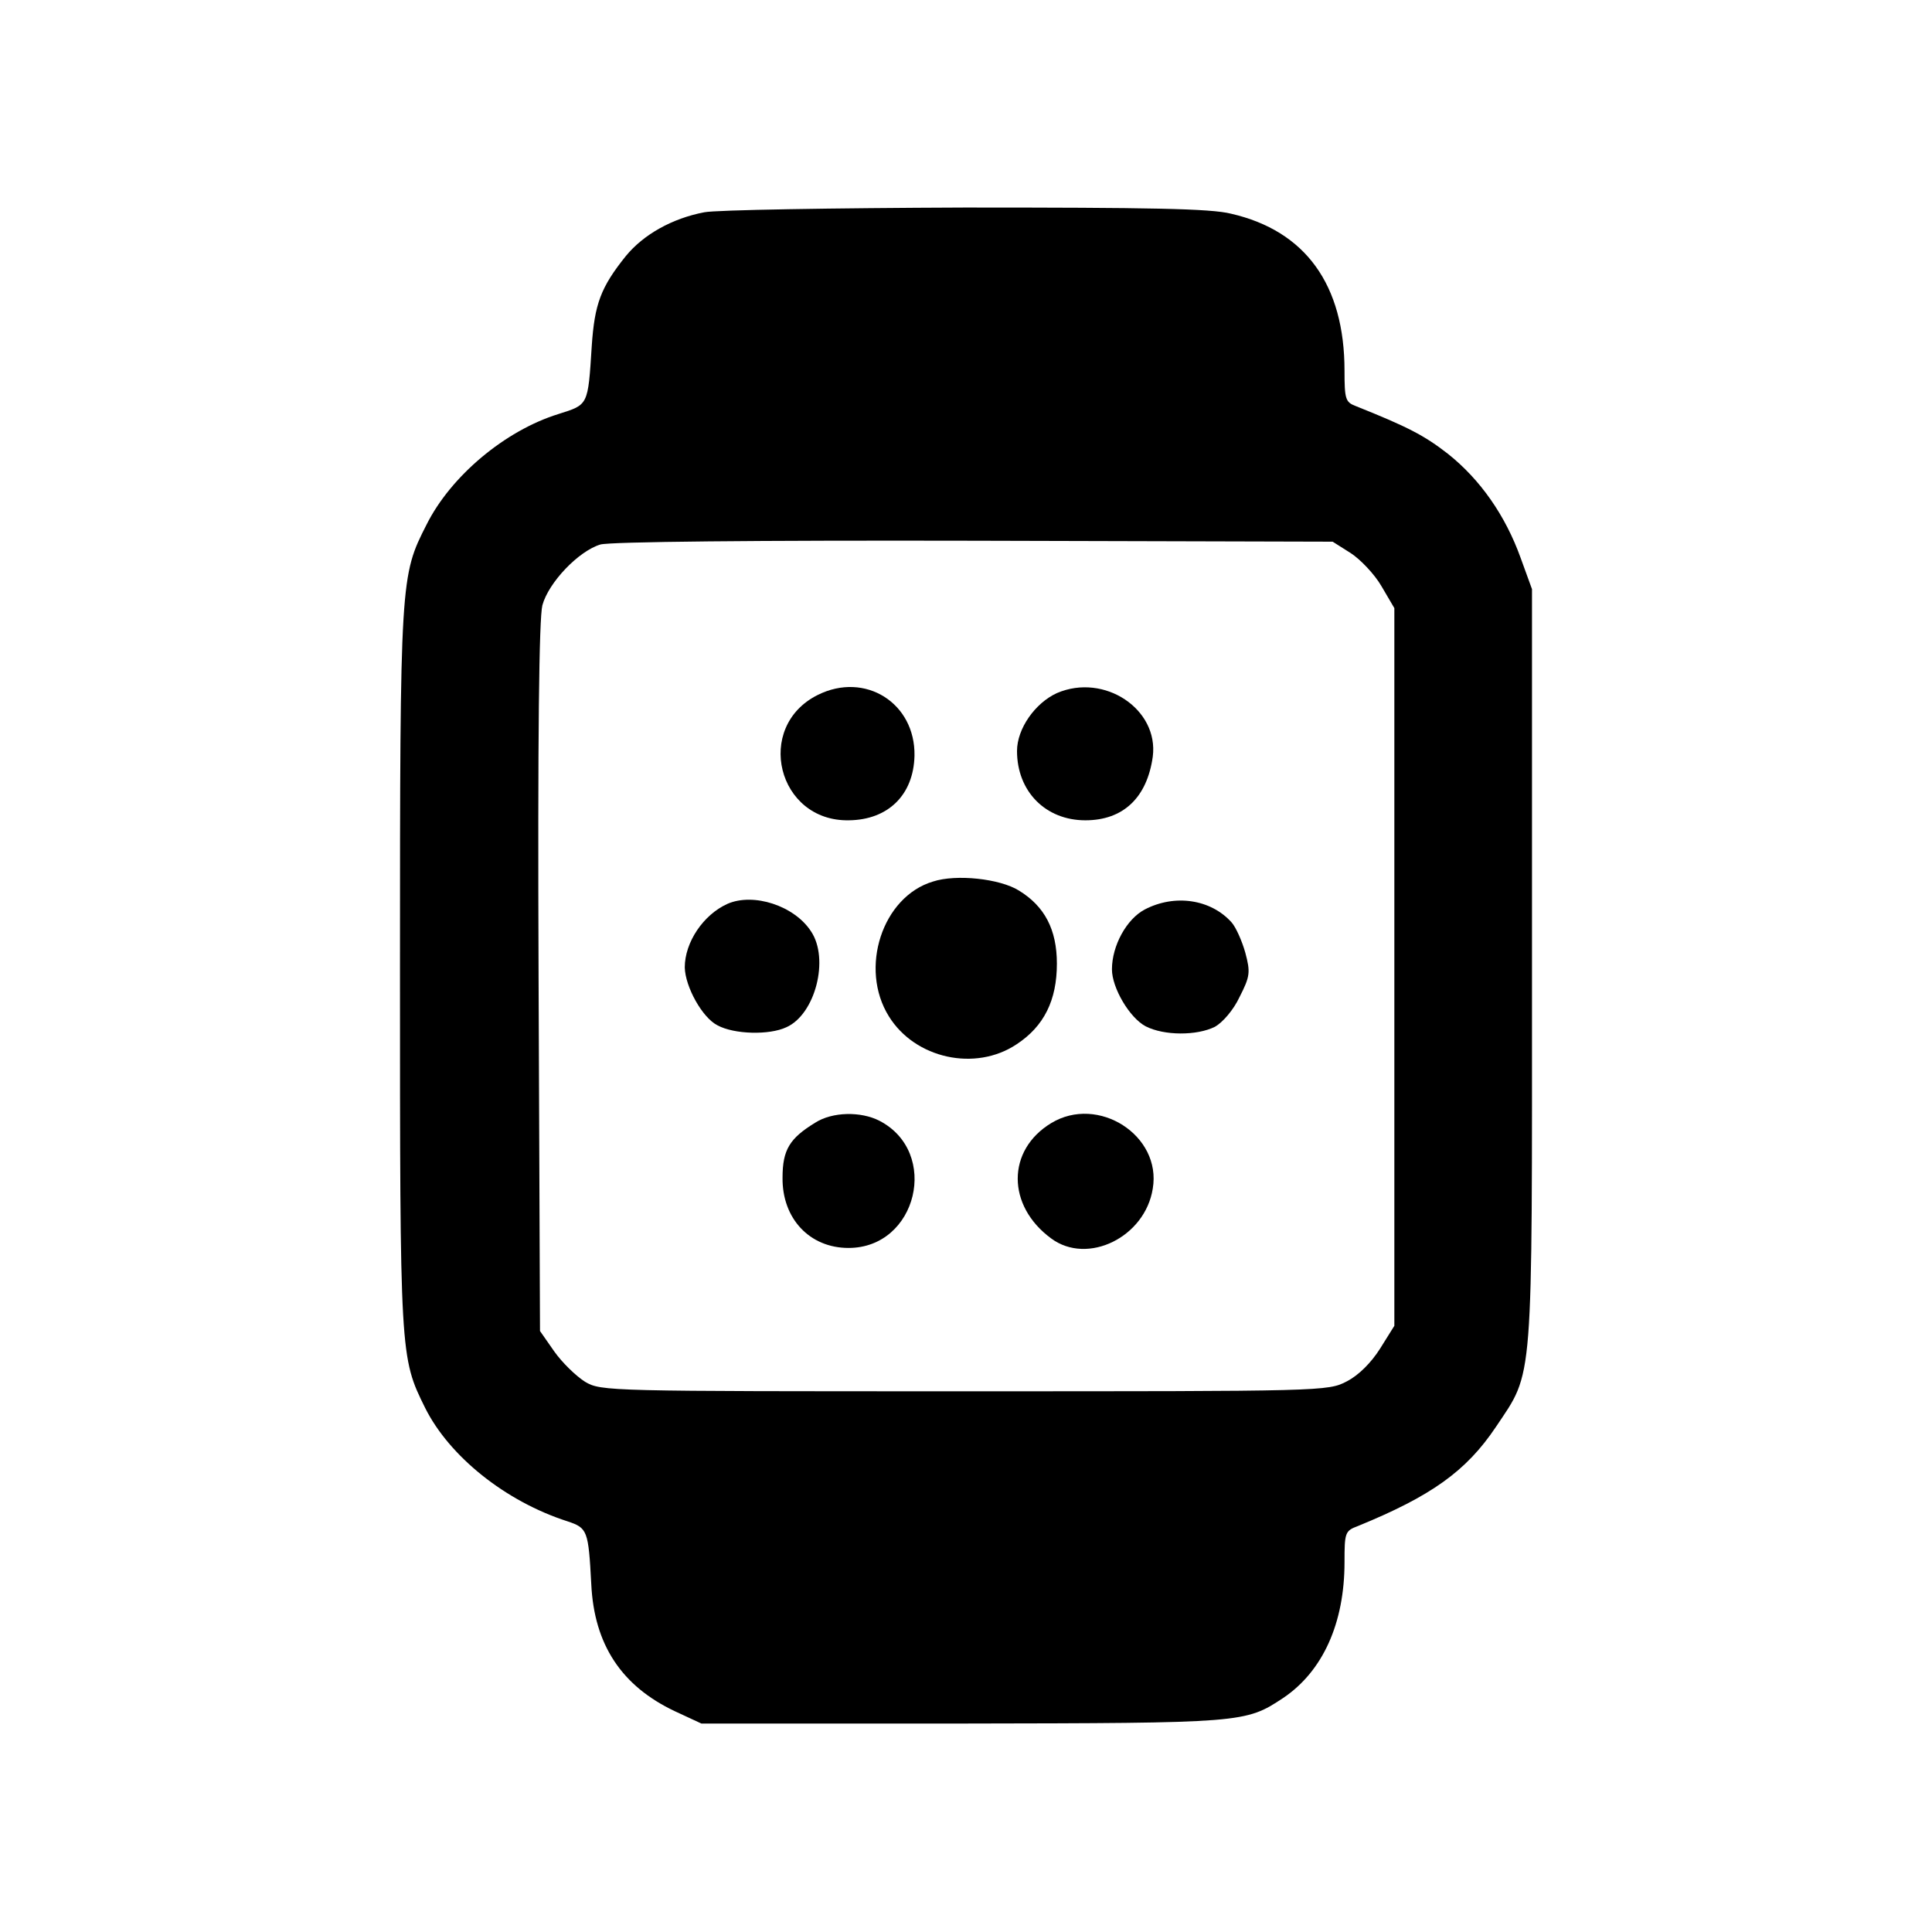
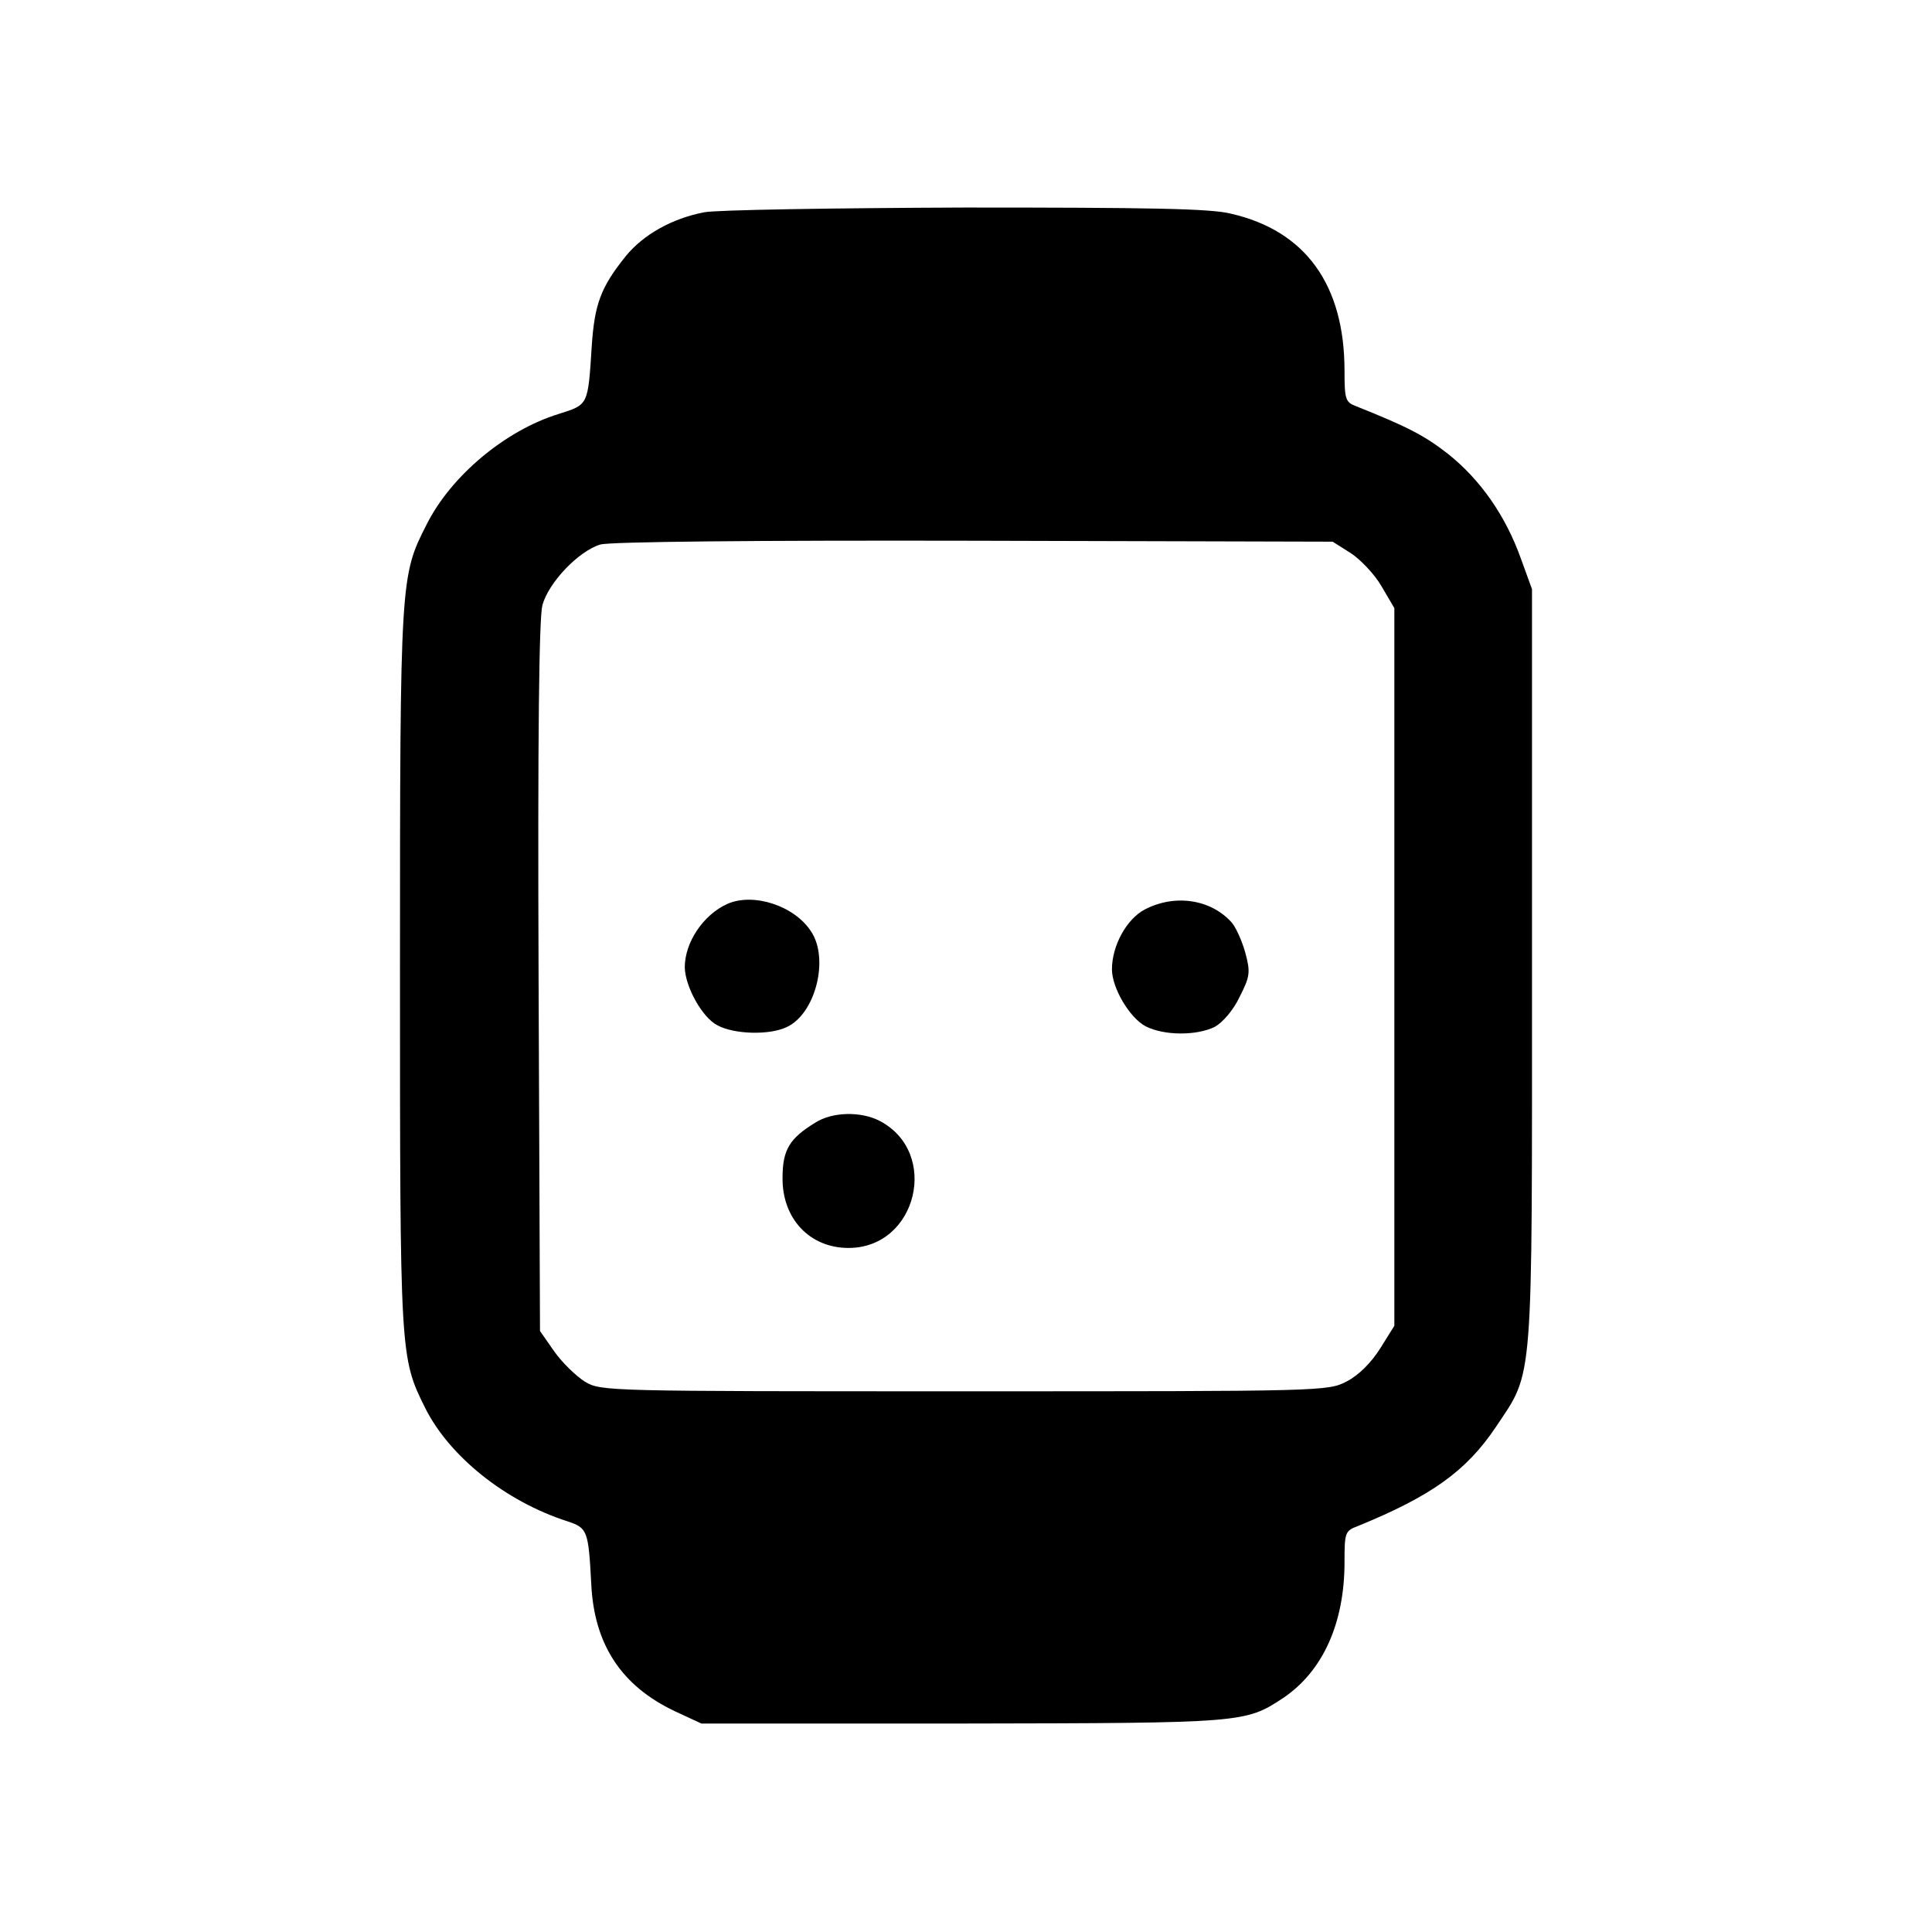
<svg xmlns="http://www.w3.org/2000/svg" width="500" height="500" viewBox="0 0 500 500" fill="none">
-   <rect width="500" height="500" fill="white" />
  <path d="M182.254 54.939C173.9 56.536 166.53 60.712 161.985 66.24C155.476 74.347 153.879 78.647 153.142 89.579C152.159 105.057 152.281 104.687 144.543 107.145C130.662 111.444 116.659 123.236 110.395 135.766C103.639 149.032 103.516 149.523 103.516 250.617C103.516 350.975 103.516 351.221 110.026 364.364C116.291 376.894 130.785 388.562 146.877 393.722C152.036 395.441 152.281 396.056 153.019 409.936C153.756 425.659 160.88 436.346 174.638 442.856L181.517 446.05H249.077C321.796 445.928 322.287 445.928 332.114 439.417C342.31 432.538 347.96 420.132 347.96 404.286C347.96 396.67 348.083 396.179 351.399 394.95C370.316 387.212 379.406 380.824 387.145 369.277C396.972 354.537 396.48 360.064 396.48 250.126V152.472L393.532 144.364C389.602 133.432 383.091 124.096 374.738 117.463C368.597 112.672 364.297 110.461 350.785 105.057C348.206 104.074 347.96 103.214 347.96 95.967C347.96 73.733 337.888 59.73 318.603 55.308C313.32 53.956 297.352 53.711 249.69 53.711C215.542 53.834 185.202 54.325 182.254 54.939ZM349.557 143.136C352.014 144.732 355.698 148.54 357.541 151.734L360.857 157.385V250.249V343.113L357.173 349.01C354.839 352.694 351.646 355.889 348.574 357.485C343.661 360.064 342.678 360.064 249.69 360.064C157.195 360.064 155.599 360.064 151.422 357.608C149.088 356.134 145.525 352.694 143.438 349.746L139.752 344.465L139.384 253.074C139.138 190.182 139.507 160.087 140.366 156.647C141.964 150.752 149.702 142.645 155.353 140.925C157.81 140.187 195.521 139.819 252.147 139.942L344.889 140.187L349.557 143.136Z" fill="black" />
-   <path d="M211.611 179.863C195.151 188.094 201.171 212.661 219.719 212.292C229.791 212.17 236.425 205.782 236.67 195.587C236.916 181.952 223.895 173.722 211.611 179.863Z" fill="black" />
-   <path d="M273.521 179.372C267.871 181.952 263.203 188.585 263.203 194.358C263.203 204.8 270.573 212.293 280.892 212.293C290.718 212.293 296.86 206.396 298.334 195.833C299.931 183.549 285.805 174.091 273.521 179.372Z" fill="black" />
-   <path d="M241.461 228.139C228.317 232.069 222.299 250.618 230.037 263.024C236.793 273.957 252.394 277.396 263.08 270.271C270.204 265.603 273.522 258.848 273.522 249.39C273.522 240.545 270.327 234.526 263.694 230.473C258.781 227.401 247.48 226.173 241.461 228.139Z" fill="black" />
  <path d="M188.272 233.912C182.008 236.737 177.218 243.861 177.218 250.372C177.34 255.408 181.763 263.393 185.693 265.358C189.992 267.691 199.082 267.937 203.505 265.85C210.997 262.533 214.683 248.161 209.892 241.036C205.593 234.403 195.028 230.964 188.272 233.912Z" fill="black" />
  <path d="M296.246 235.386C291.578 237.843 287.771 244.722 287.771 250.863C287.771 255.654 292.315 263.393 296.491 265.604C301.282 268.061 309.758 268.061 314.426 265.727C316.391 264.621 319.216 261.427 320.813 257.987C323.516 252.706 323.639 251.601 322.287 246.563C321.428 243.493 319.83 239.931 318.725 238.702C313.32 232.684 303.984 231.332 296.246 235.386Z" fill="black" />
  <path d="M210.997 290.539C204.364 294.593 202.521 297.541 202.521 304.788C202.398 315.353 209.523 322.968 219.596 322.968C237.407 322.968 243.304 298.155 227.58 290.048C222.79 287.591 215.42 287.714 210.997 290.539Z" fill="black" />
-   <path d="M272.047 290.662C260.501 297.664 260.501 312.035 272.047 320.511C281.506 327.513 296.369 320.143 298.334 307.613C300.668 293.855 284.208 283.292 272.047 290.662Z" fill="black" />
</svg>